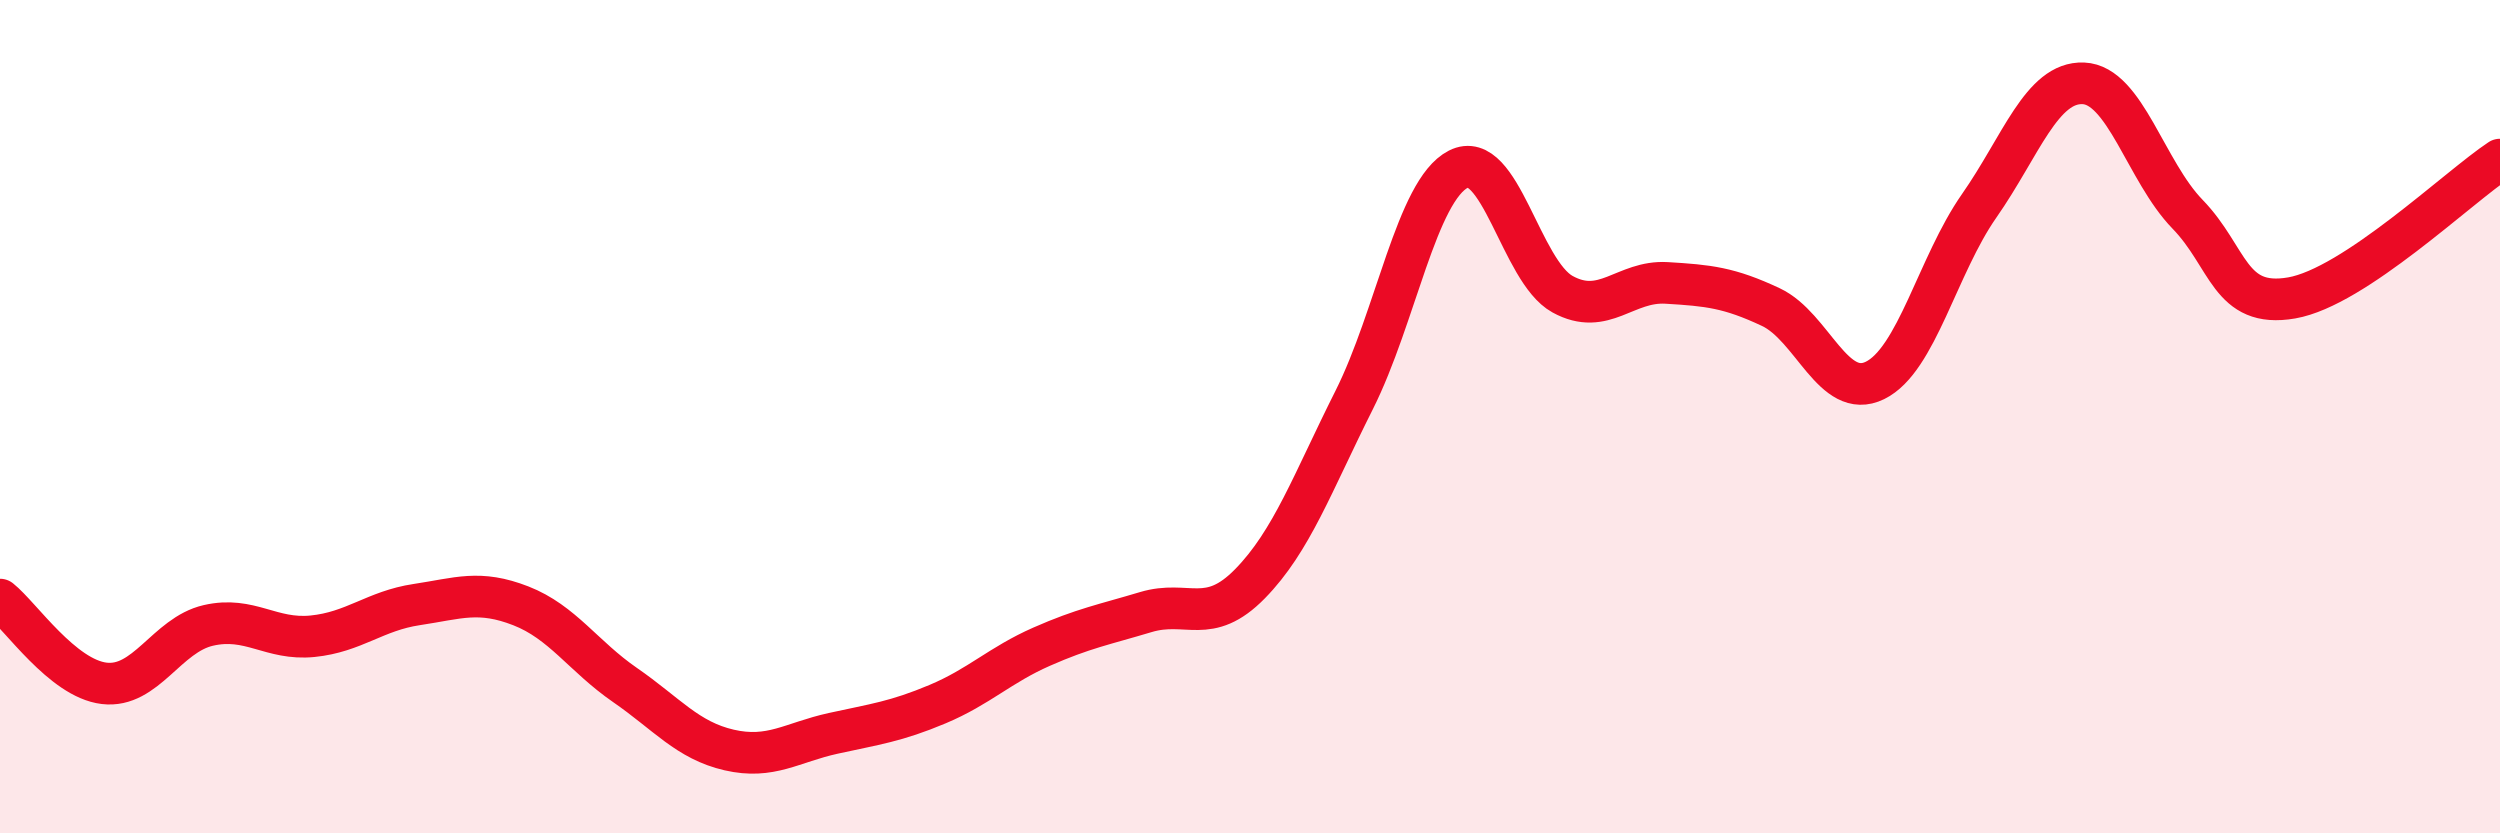
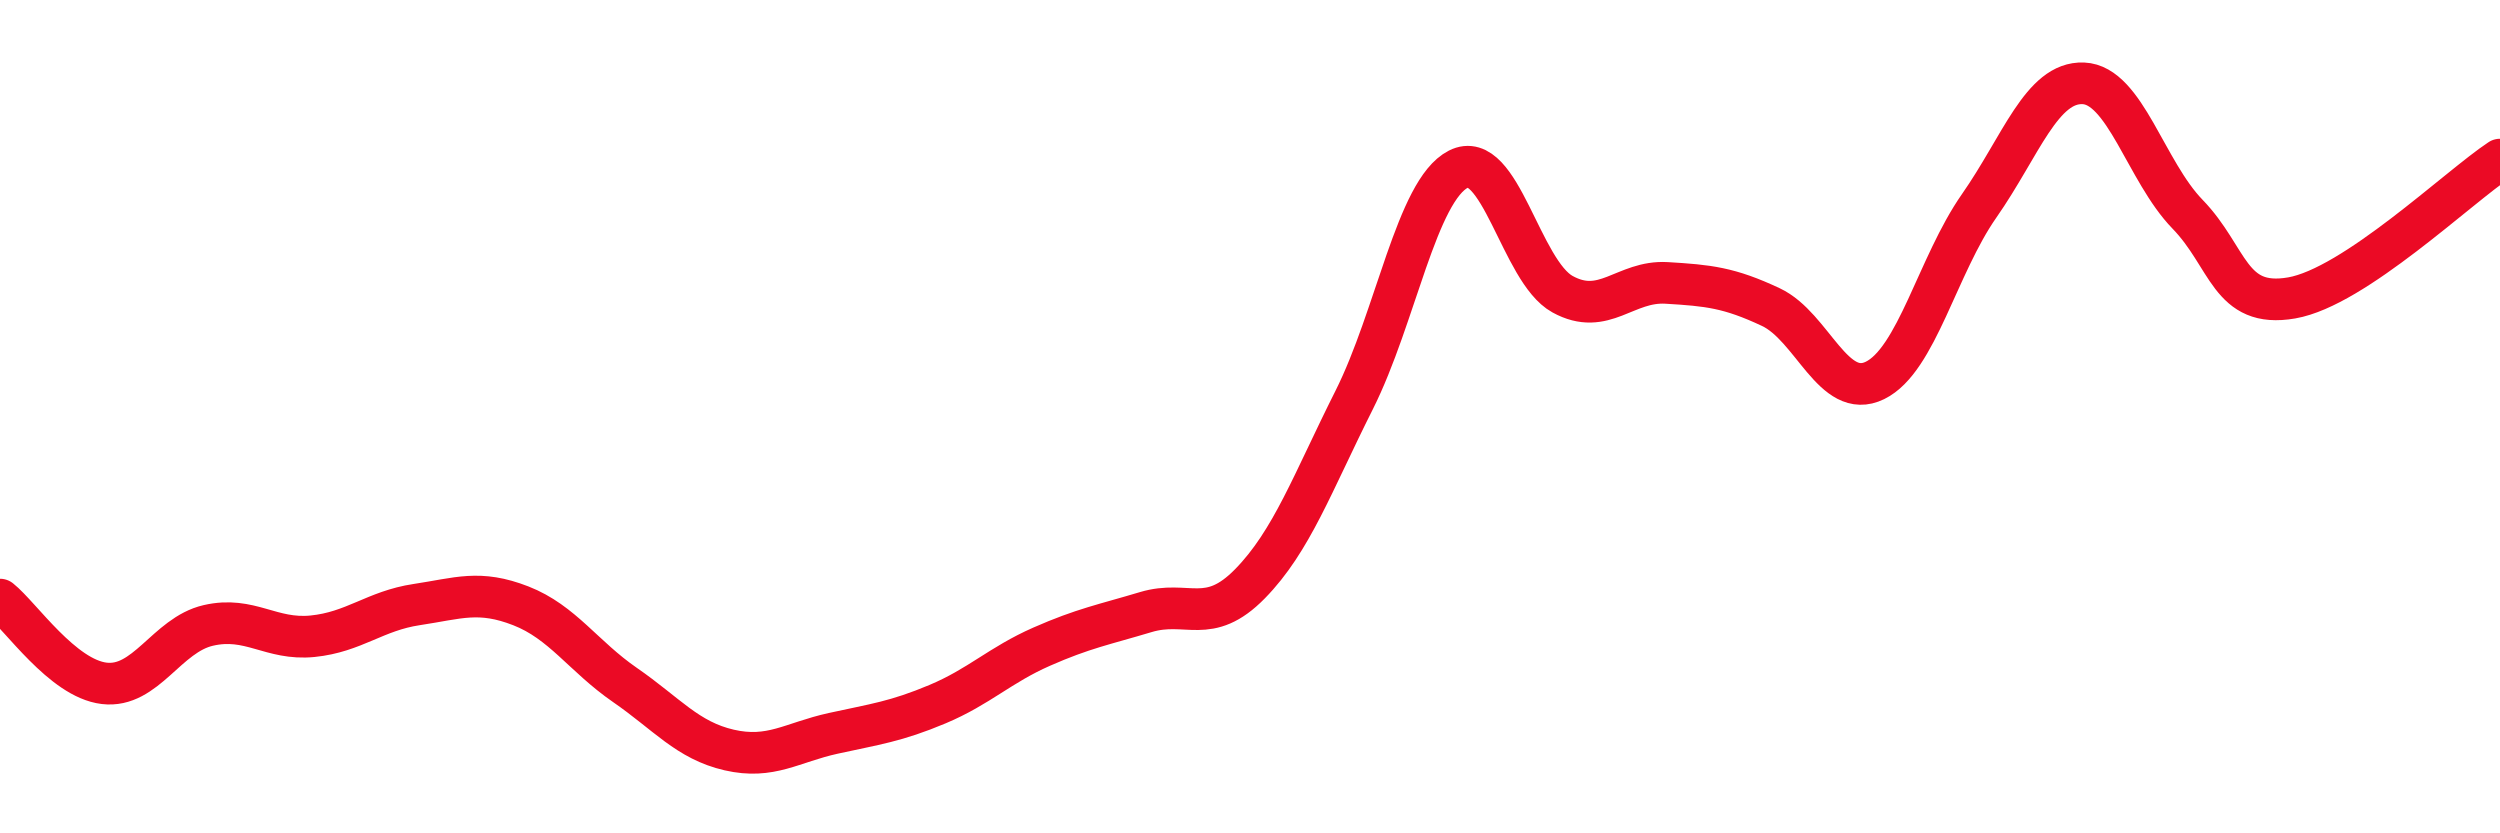
<svg xmlns="http://www.w3.org/2000/svg" width="60" height="20" viewBox="0 0 60 20">
-   <path d="M 0,14.39 C 0.5,14.79 1.5,16.28 2.5,16.4 C 3.5,16.52 4,15.24 5,15.01 C 6,14.78 6.5,15.37 7.5,15.27 C 8.5,15.17 9,14.66 10,14.51 C 11,14.36 11.5,14.15 12.5,14.54 C 13.5,14.93 14,15.75 15,16.44 C 16,17.13 16.5,17.77 17.5,18 C 18.5,18.23 19,17.82 20,17.6 C 21,17.38 21.5,17.32 22.5,16.9 C 23.5,16.48 24,15.96 25,15.52 C 26,15.08 26.5,14.99 27.5,14.69 C 28.5,14.39 29,15.03 30,14.01 C 31,12.99 31.5,11.59 32.5,9.6 C 33.5,7.61 34,4.57 35,4.06 C 36,3.55 36.5,6.51 37.5,7.06 C 38.5,7.61 39,6.73 40,6.79 C 41,6.85 41.5,6.9 42.5,7.37 C 43.5,7.84 44,9.62 45,9.13 C 46,8.64 46.5,6.37 47.5,4.94 C 48.5,3.51 49,1.96 50,2 C 51,2.04 51.5,4.11 52.5,5.14 C 53.5,6.17 53.5,7.41 55,7.15 C 56.5,6.89 59,4.49 60,3.83L60 20L0 20Z" fill="#EB0A25" opacity="0.1" stroke-linecap="round" stroke-linejoin="round" />
  <path d="M 0,14.39 C 0.5,14.79 1.5,16.28 2.5,16.4 C 3.5,16.52 4,15.24 5,15.01 C 6,14.78 6.5,15.37 7.5,15.27 C 8.5,15.17 9,14.66 10,14.51 C 11,14.36 11.5,14.15 12.5,14.54 C 13.5,14.93 14,15.75 15,16.44 C 16,17.13 16.5,17.77 17.5,18 C 18.5,18.23 19,17.82 20,17.6 C 21,17.38 21.5,17.32 22.5,16.9 C 23.5,16.48 24,15.96 25,15.52 C 26,15.08 26.5,14.99 27.5,14.69 C 28.5,14.39 29,15.03 30,14.01 C 31,12.99 31.5,11.59 32.5,9.6 C 33.5,7.61 34,4.57 35,4.06 C 36,3.55 36.5,6.51 37.5,7.06 C 38.5,7.61 39,6.73 40,6.79 C 41,6.85 41.5,6.9 42.5,7.37 C 43.5,7.84 44,9.62 45,9.13 C 46,8.64 46.5,6.37 47.5,4.94 C 48.5,3.51 49,1.96 50,2 C 51,2.04 51.5,4.11 52.5,5.14 C 53.5,6.17 53.5,7.41 55,7.15 C 56.5,6.89 59,4.49 60,3.83" stroke="#EB0A25" stroke-width="1" fill="none" stroke-linecap="round" stroke-linejoin="round" />
</svg>